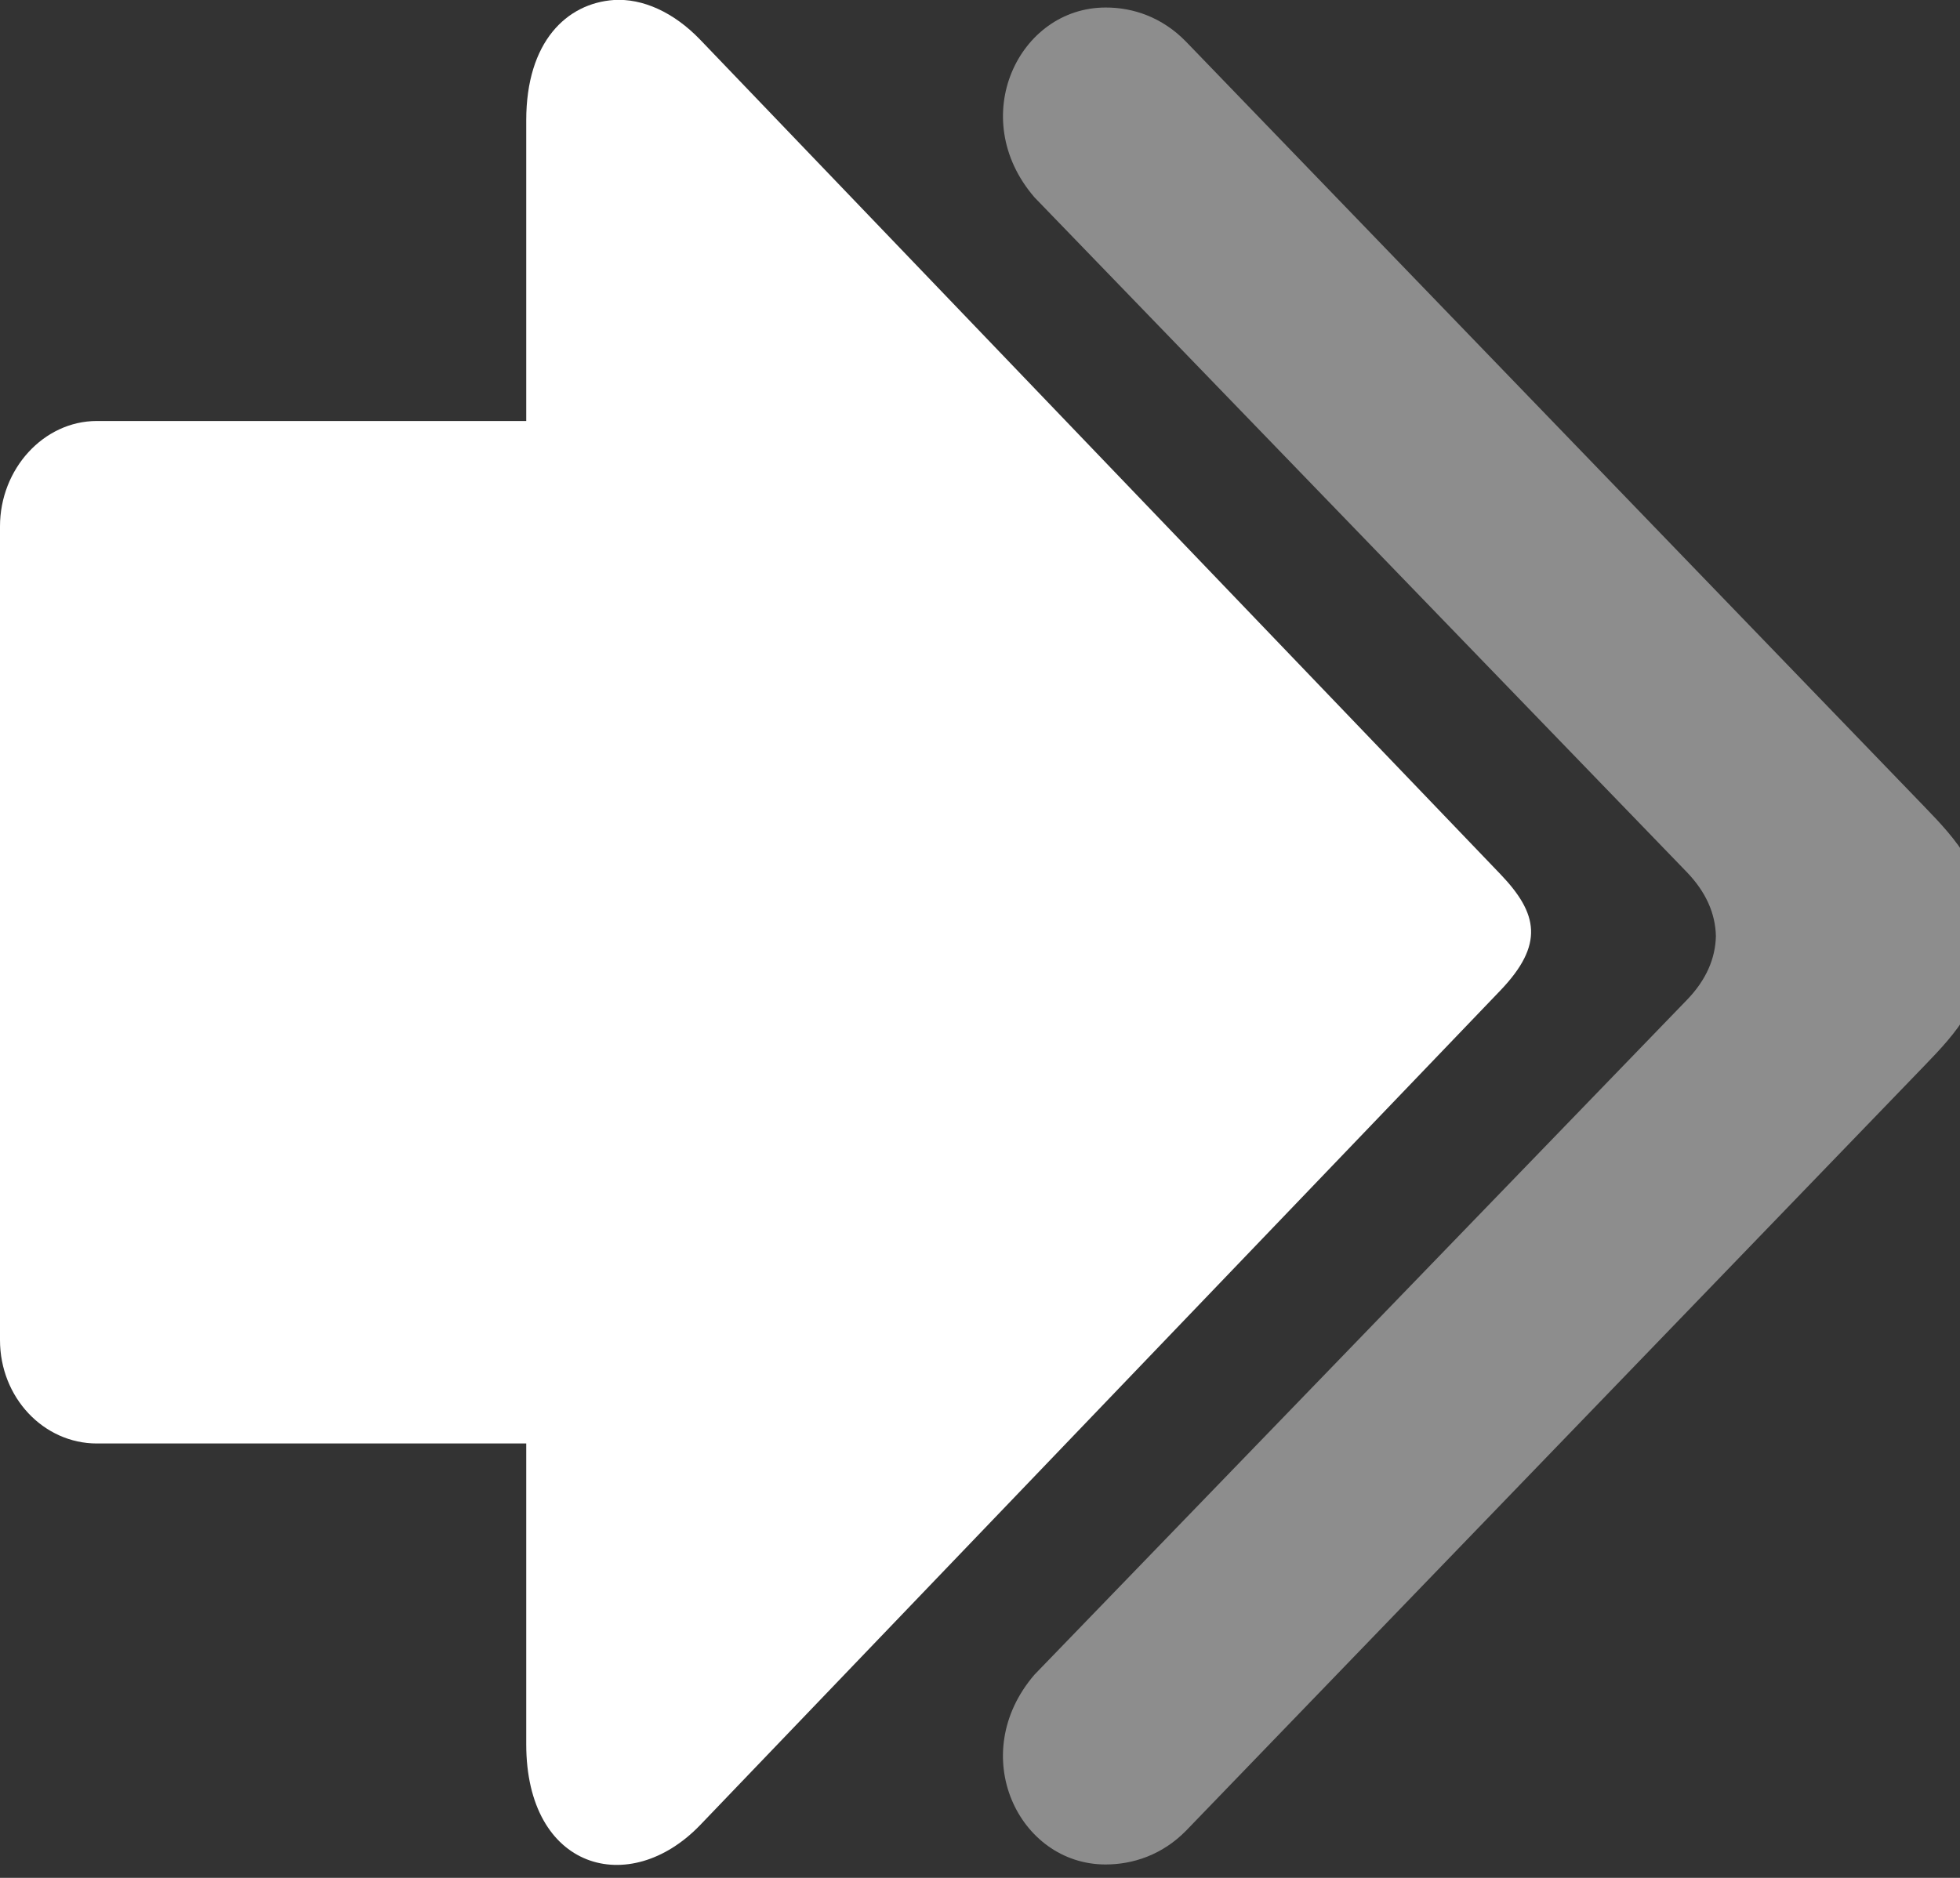
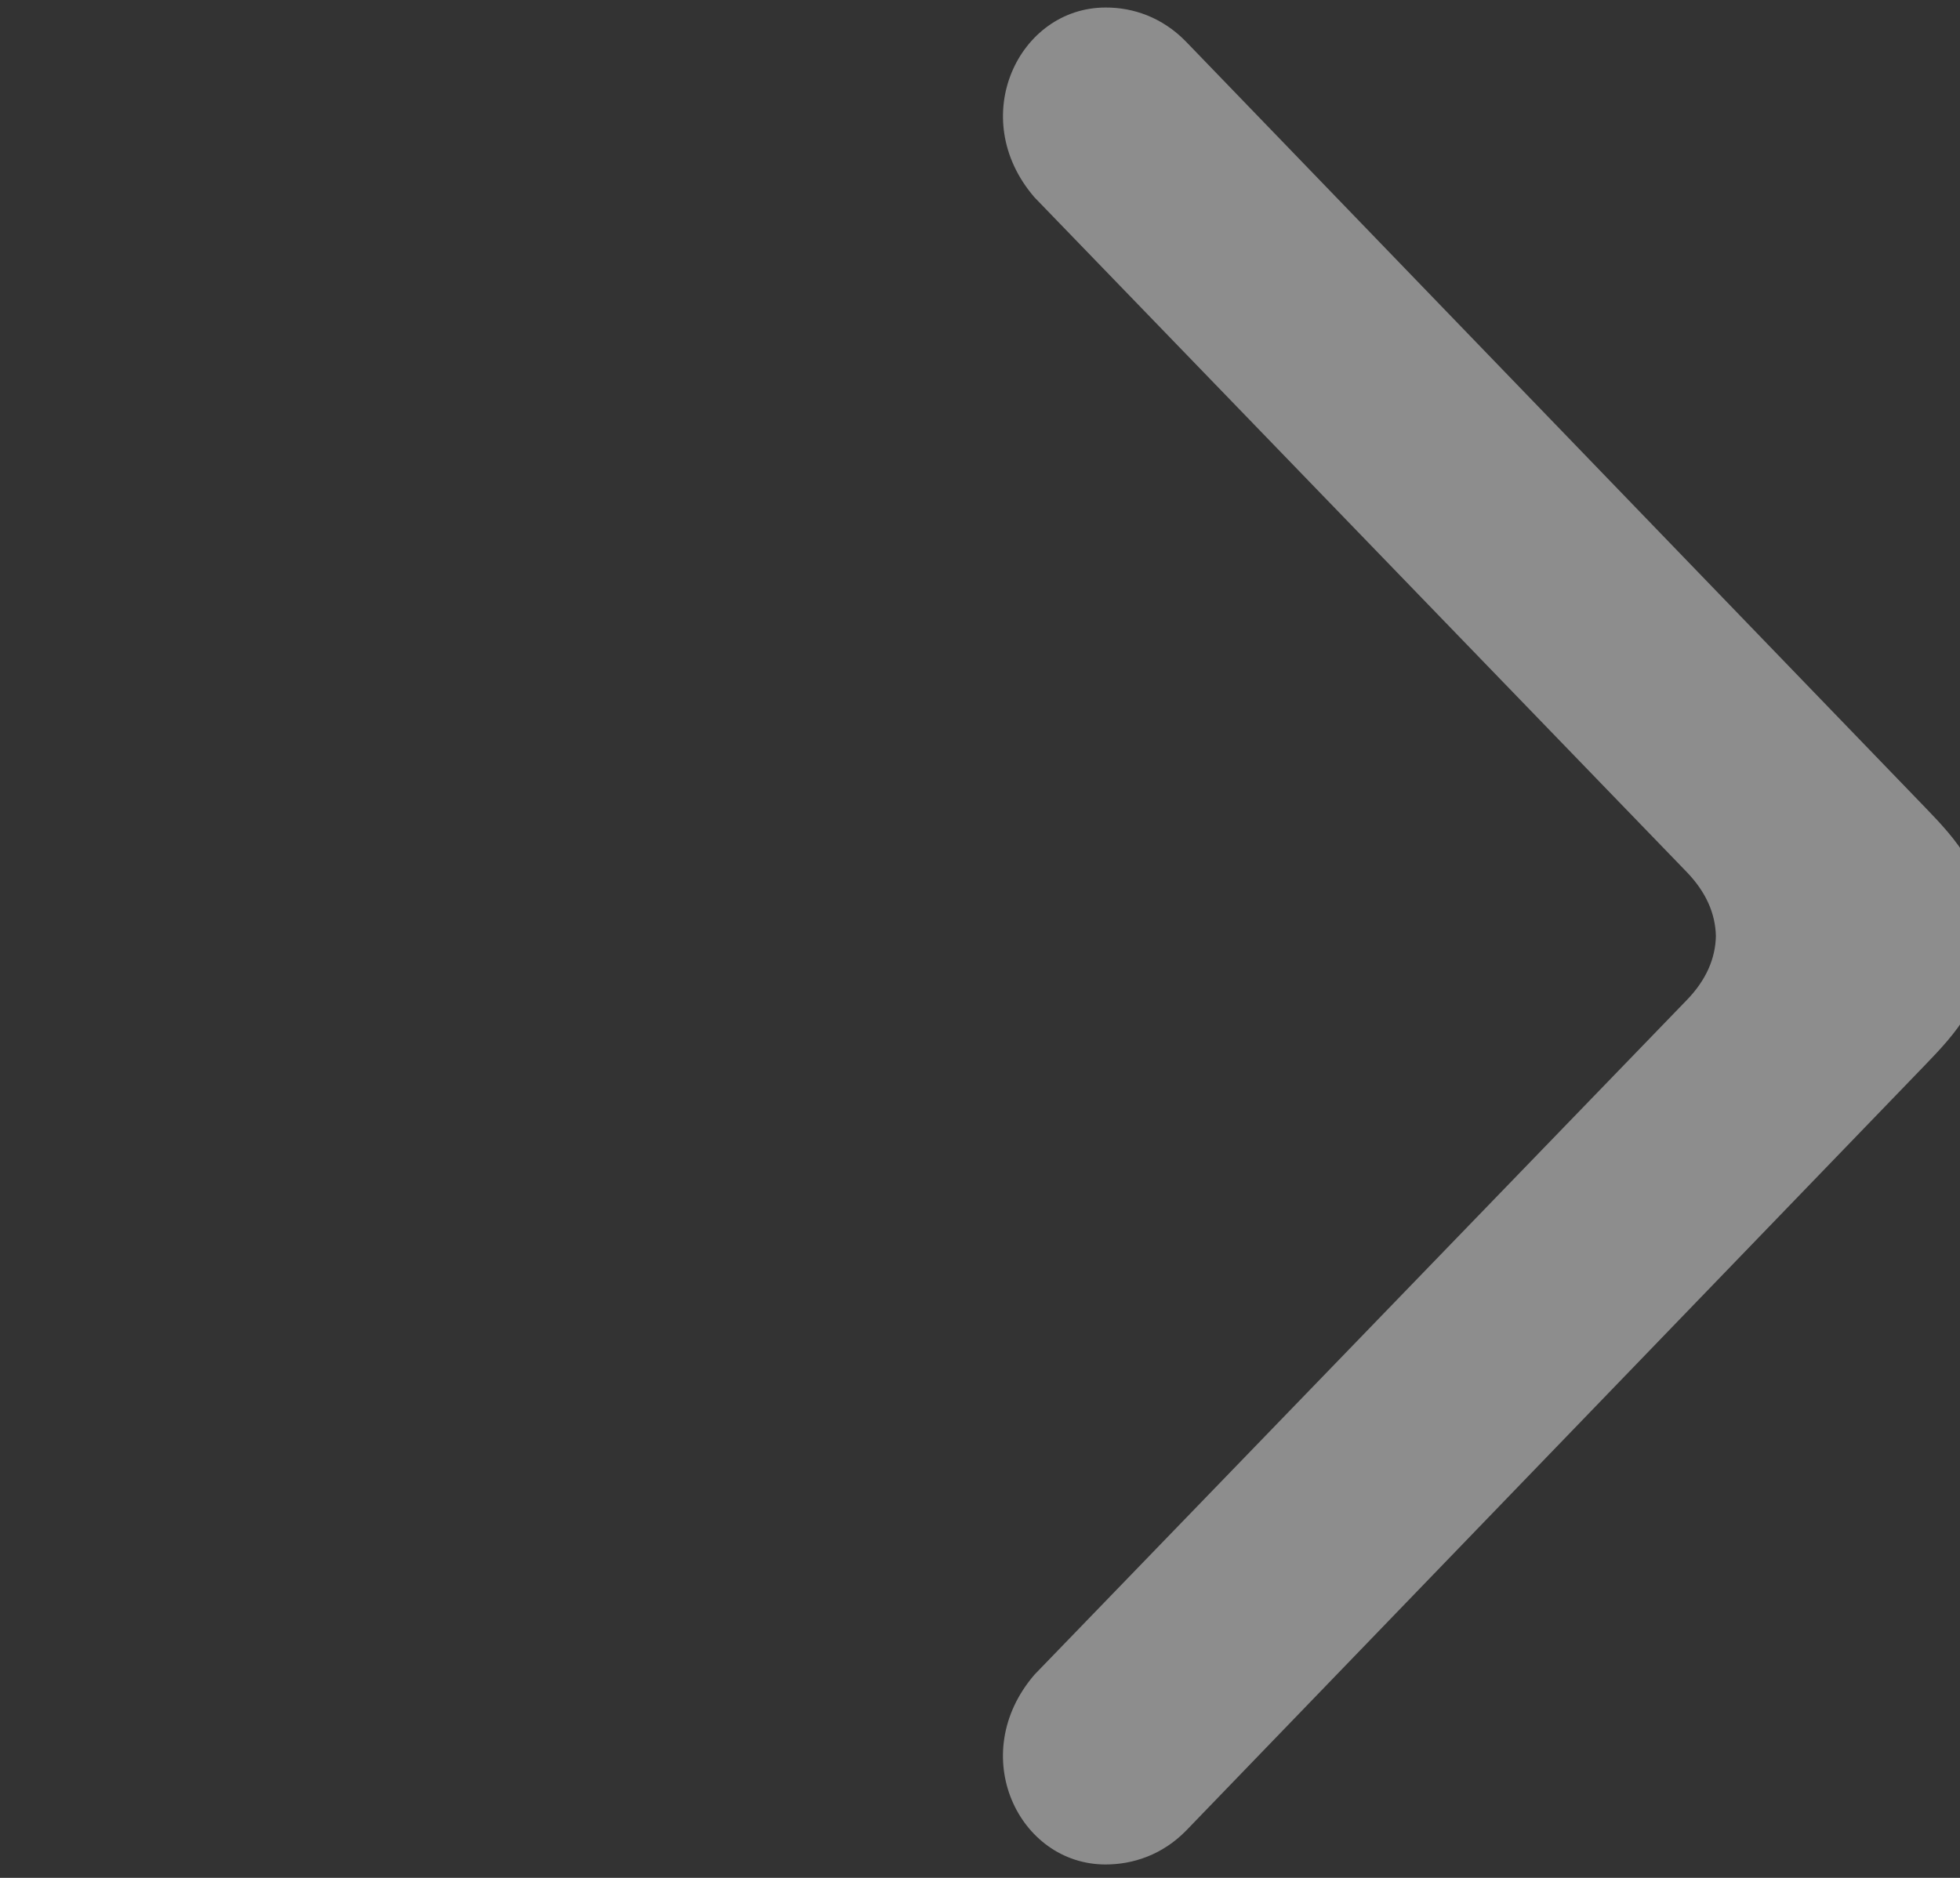
<svg xmlns="http://www.w3.org/2000/svg" version="1.1" width="15.36" height="14.72">
  <rect width="100%" height="100%" fill="#333333" stroke="none" />
  <g id="dp_dp001" transform="matrix(1,0,0,1,-33.193,-48.905)">
-     <path id="dp_path002" fill="white" fill-rule="evenodd" stroke="none" stroke-width="0" d="M 38.004,48.905 C 37.633,48.931 37.317,49.233 37.317,49.848 L 37.317,52.205 L 33.952,52.205 C 33.535,52.205 33.193,52.581 33.193,53.031 L 33.193,59.409 C 33.193,59.86 33.535,60.22 33.952,60.22 L 37.317,60.22 L 37.317,62.577 C 37.317,63.564 38.127,63.785 38.679,63.212 L 44.951,56.669 C 45.295,56.309 45.248,56.067 44.951,55.757 L 38.679,49.215 C 38.472,49 38.228,48.891 38.004,48.905 Z " />
    <path id="dp_path003" fill="#8D8D8D" fill-rule="evenodd" stroke="none" stroke-width="0" d="M 41.857,48.964 C 41.176,48.964 40.761,49.827 41.3,50.452 L 46.412,55.741 C 46.564,55.899 46.636,56.067 46.64,56.243 C 46.636,56.419 46.564,56.587 46.412,56.744 L 41.3,62.032 C 40.761,62.659 41.175,63.52 41.857,63.52 C 42.072,63.52 42.301,63.445 42.487,63.256 L 48.273,57.26 C 48.524,57 48.764,56.744 48.773,56.243 C 48.764,55.743 48.524,55.487 48.273,55.227 L 42.487,49.231 C 42.301,49.04 42.072,48.963 41.857,48.964 Z " />
  </g>
</svg>